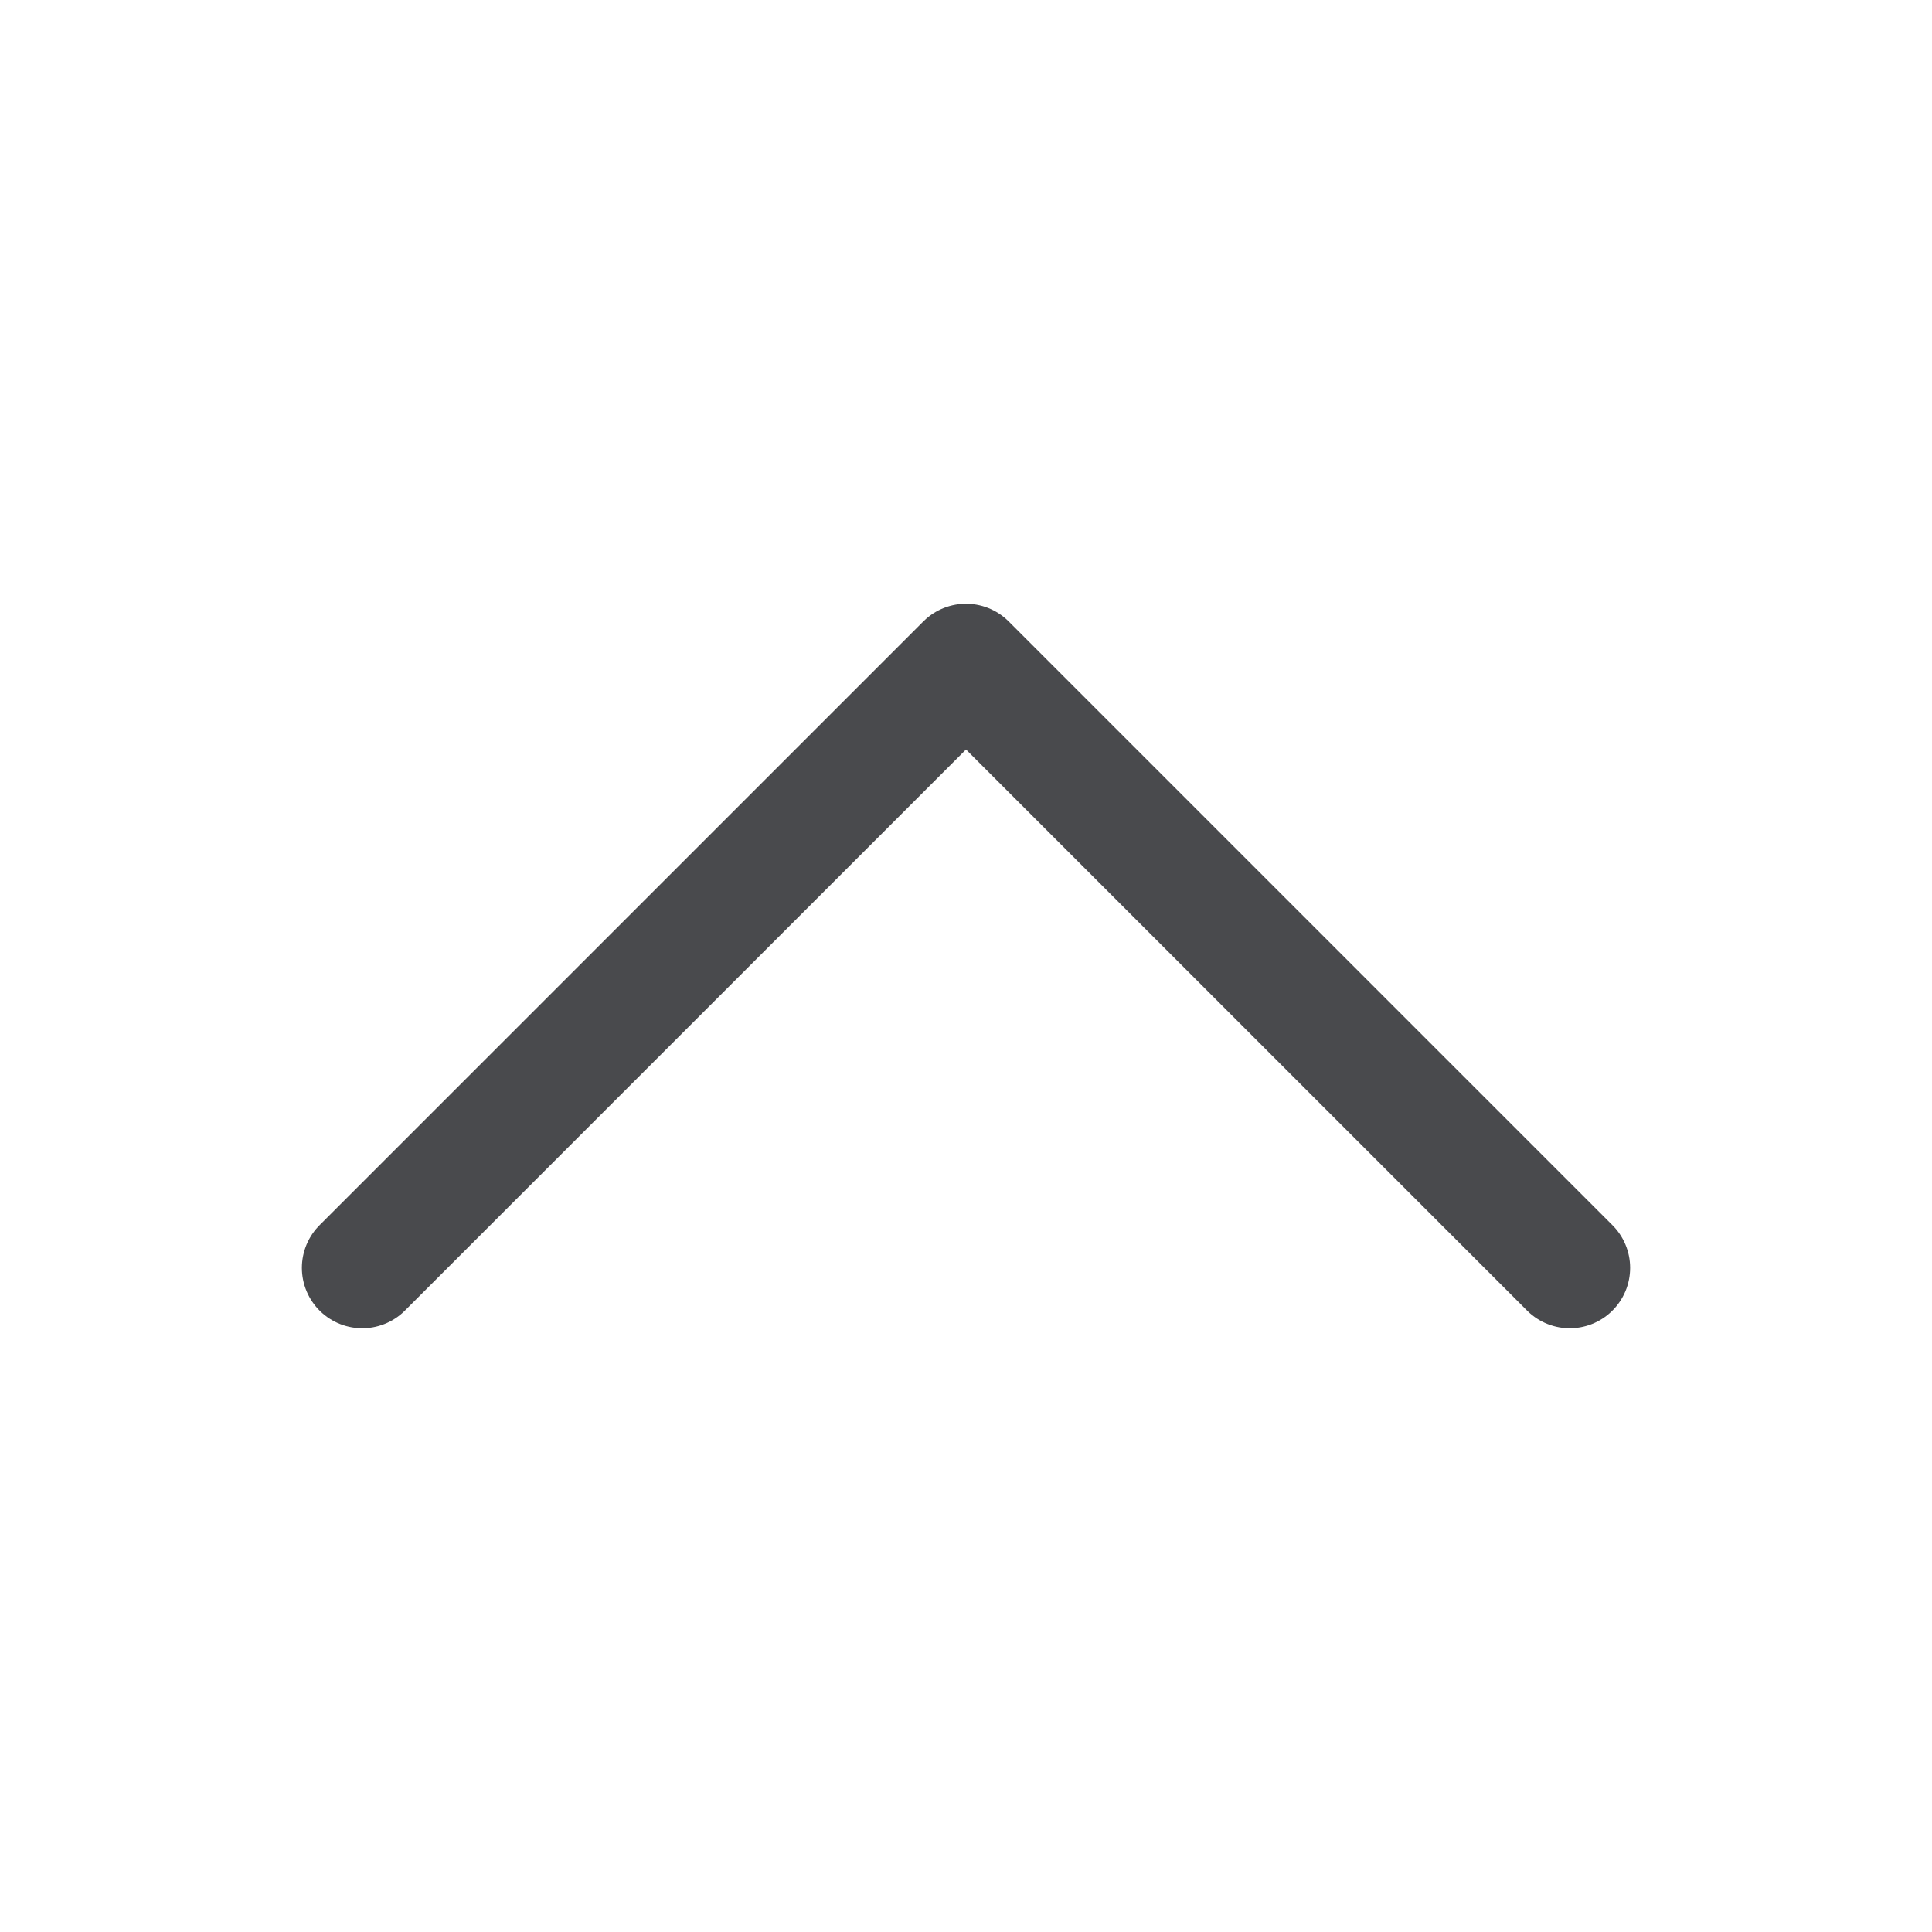
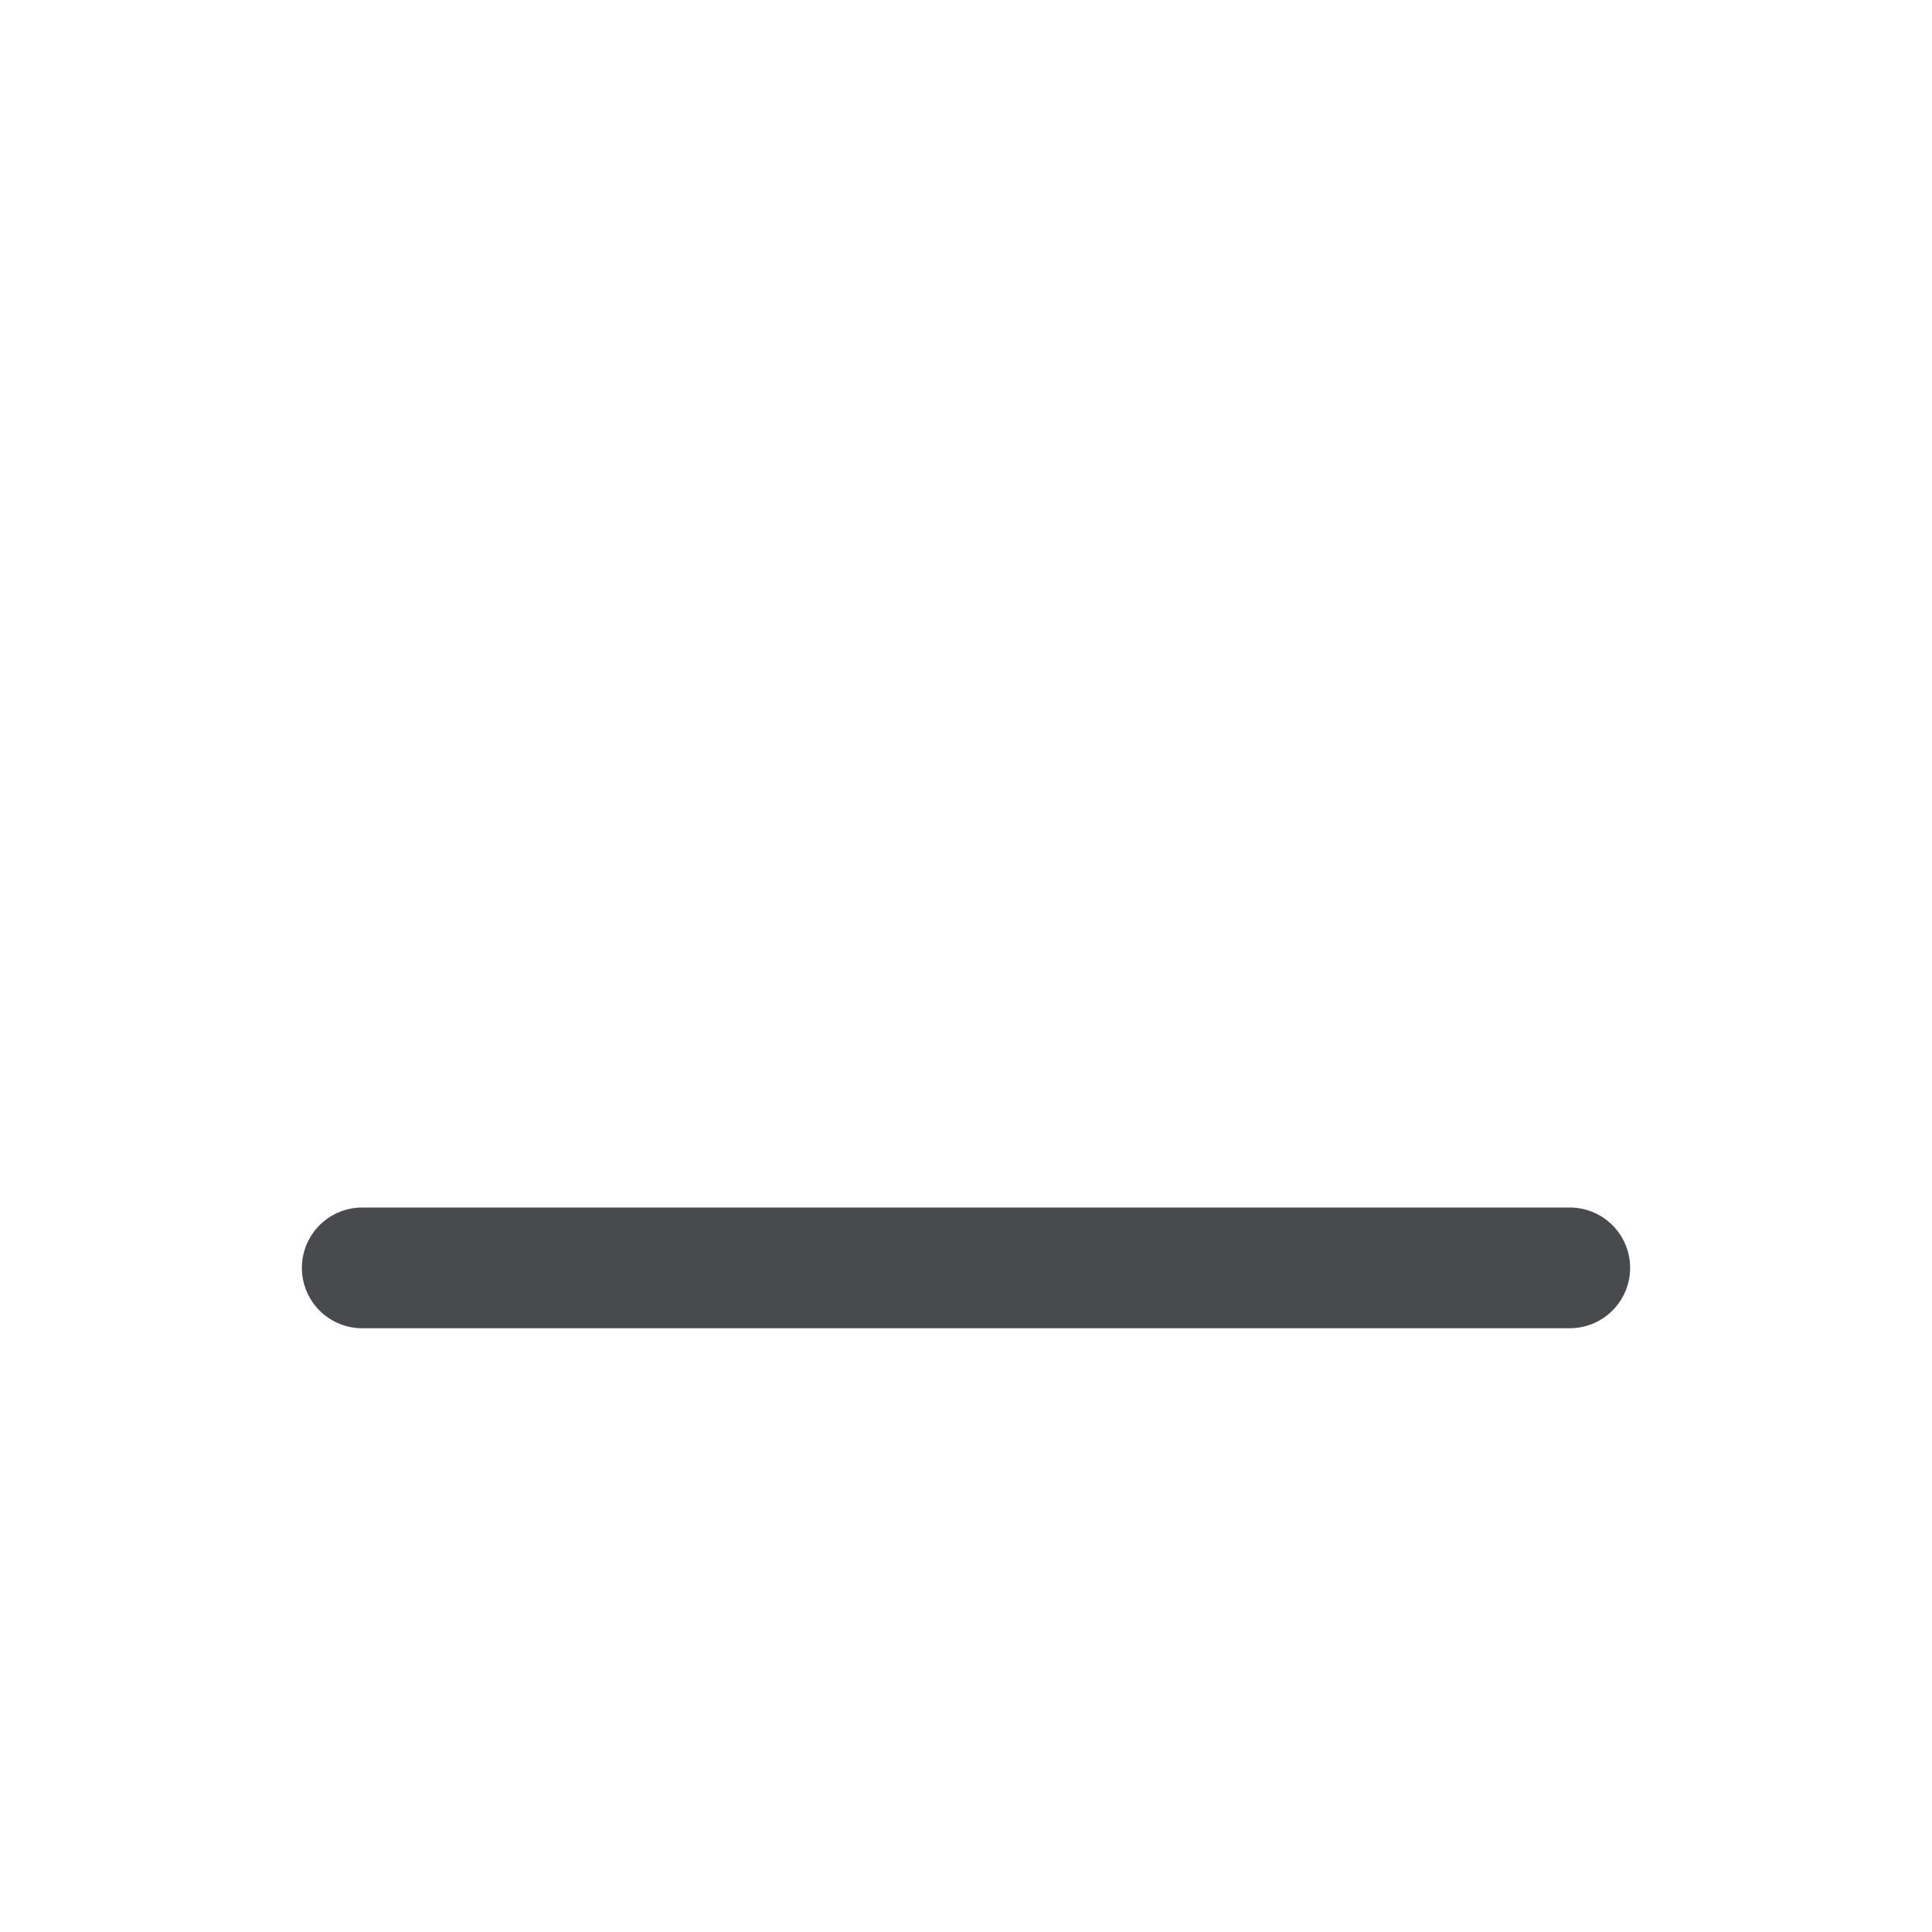
<svg xmlns="http://www.w3.org/2000/svg" width="24" height="24" viewBox="0 0 24 24" fill="none">
-   <path d="M4.5 15.75L12 8.25L19.5 15.75" stroke="#494A4D" stroke-width="1.5" stroke-linecap="round" stroke-linejoin="round" />
+   <path d="M4.5 15.75L19.5 15.75" stroke="#494A4D" stroke-width="1.5" stroke-linecap="round" stroke-linejoin="round" />
</svg>